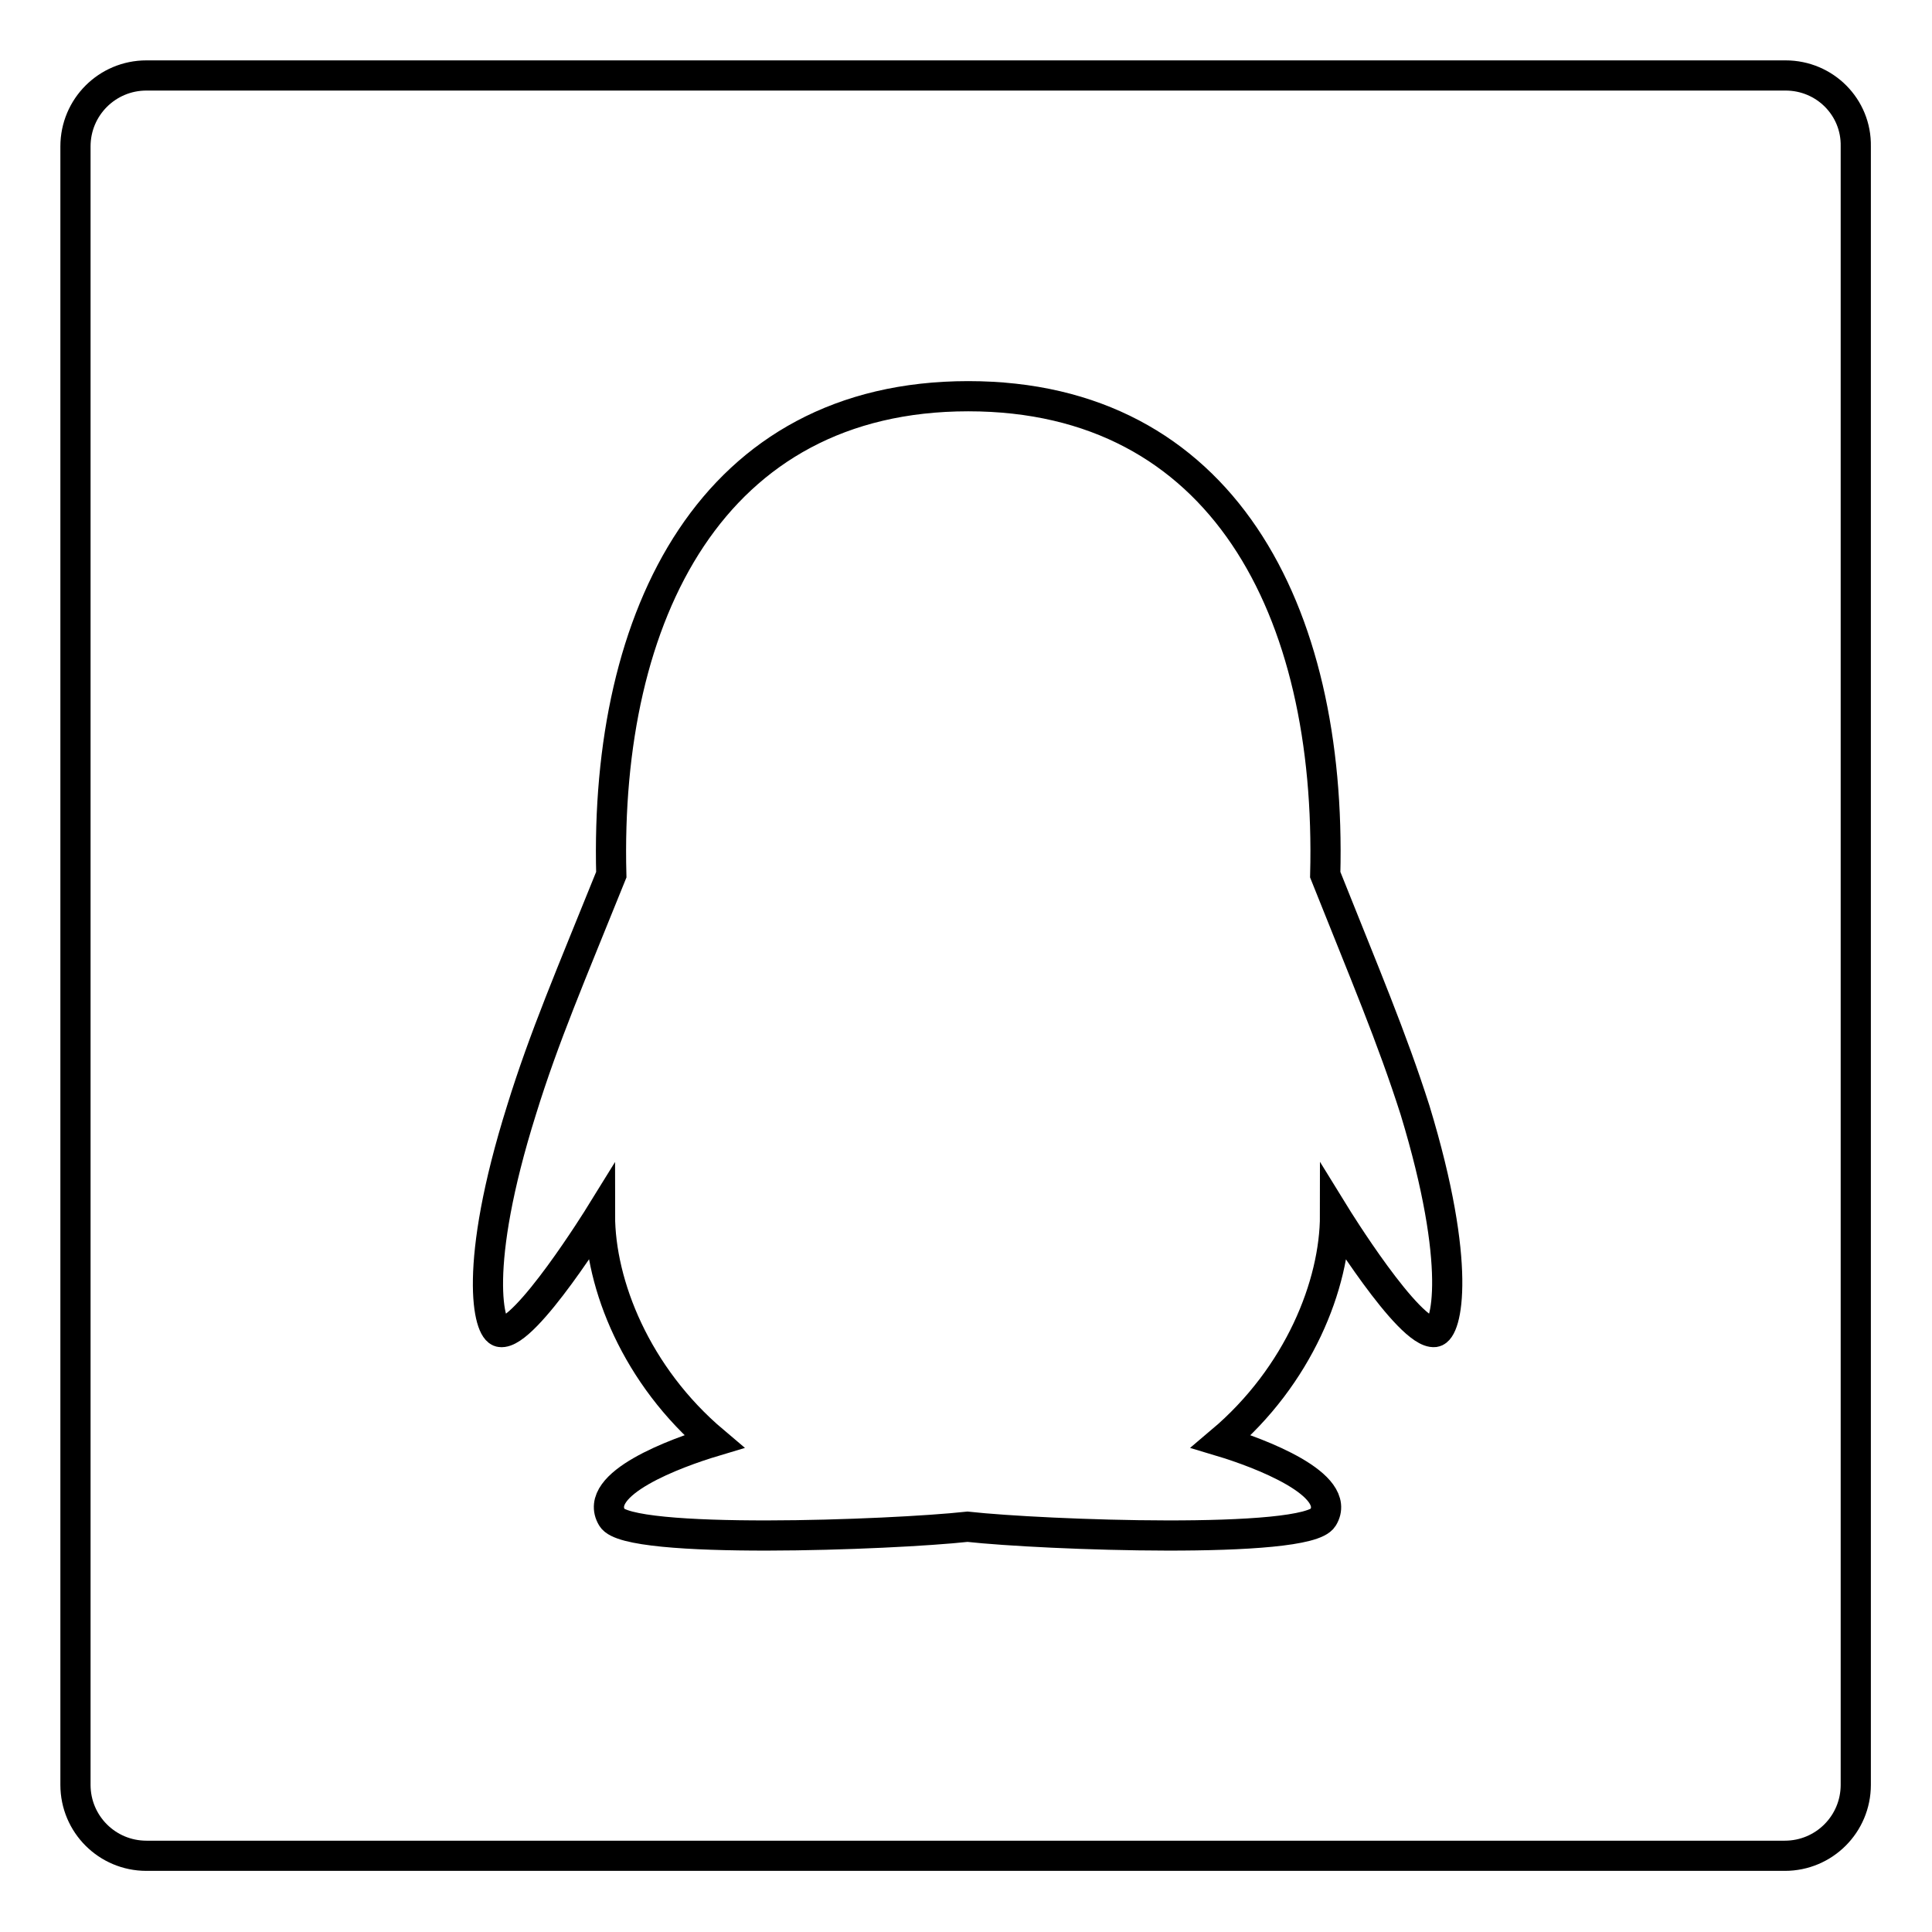
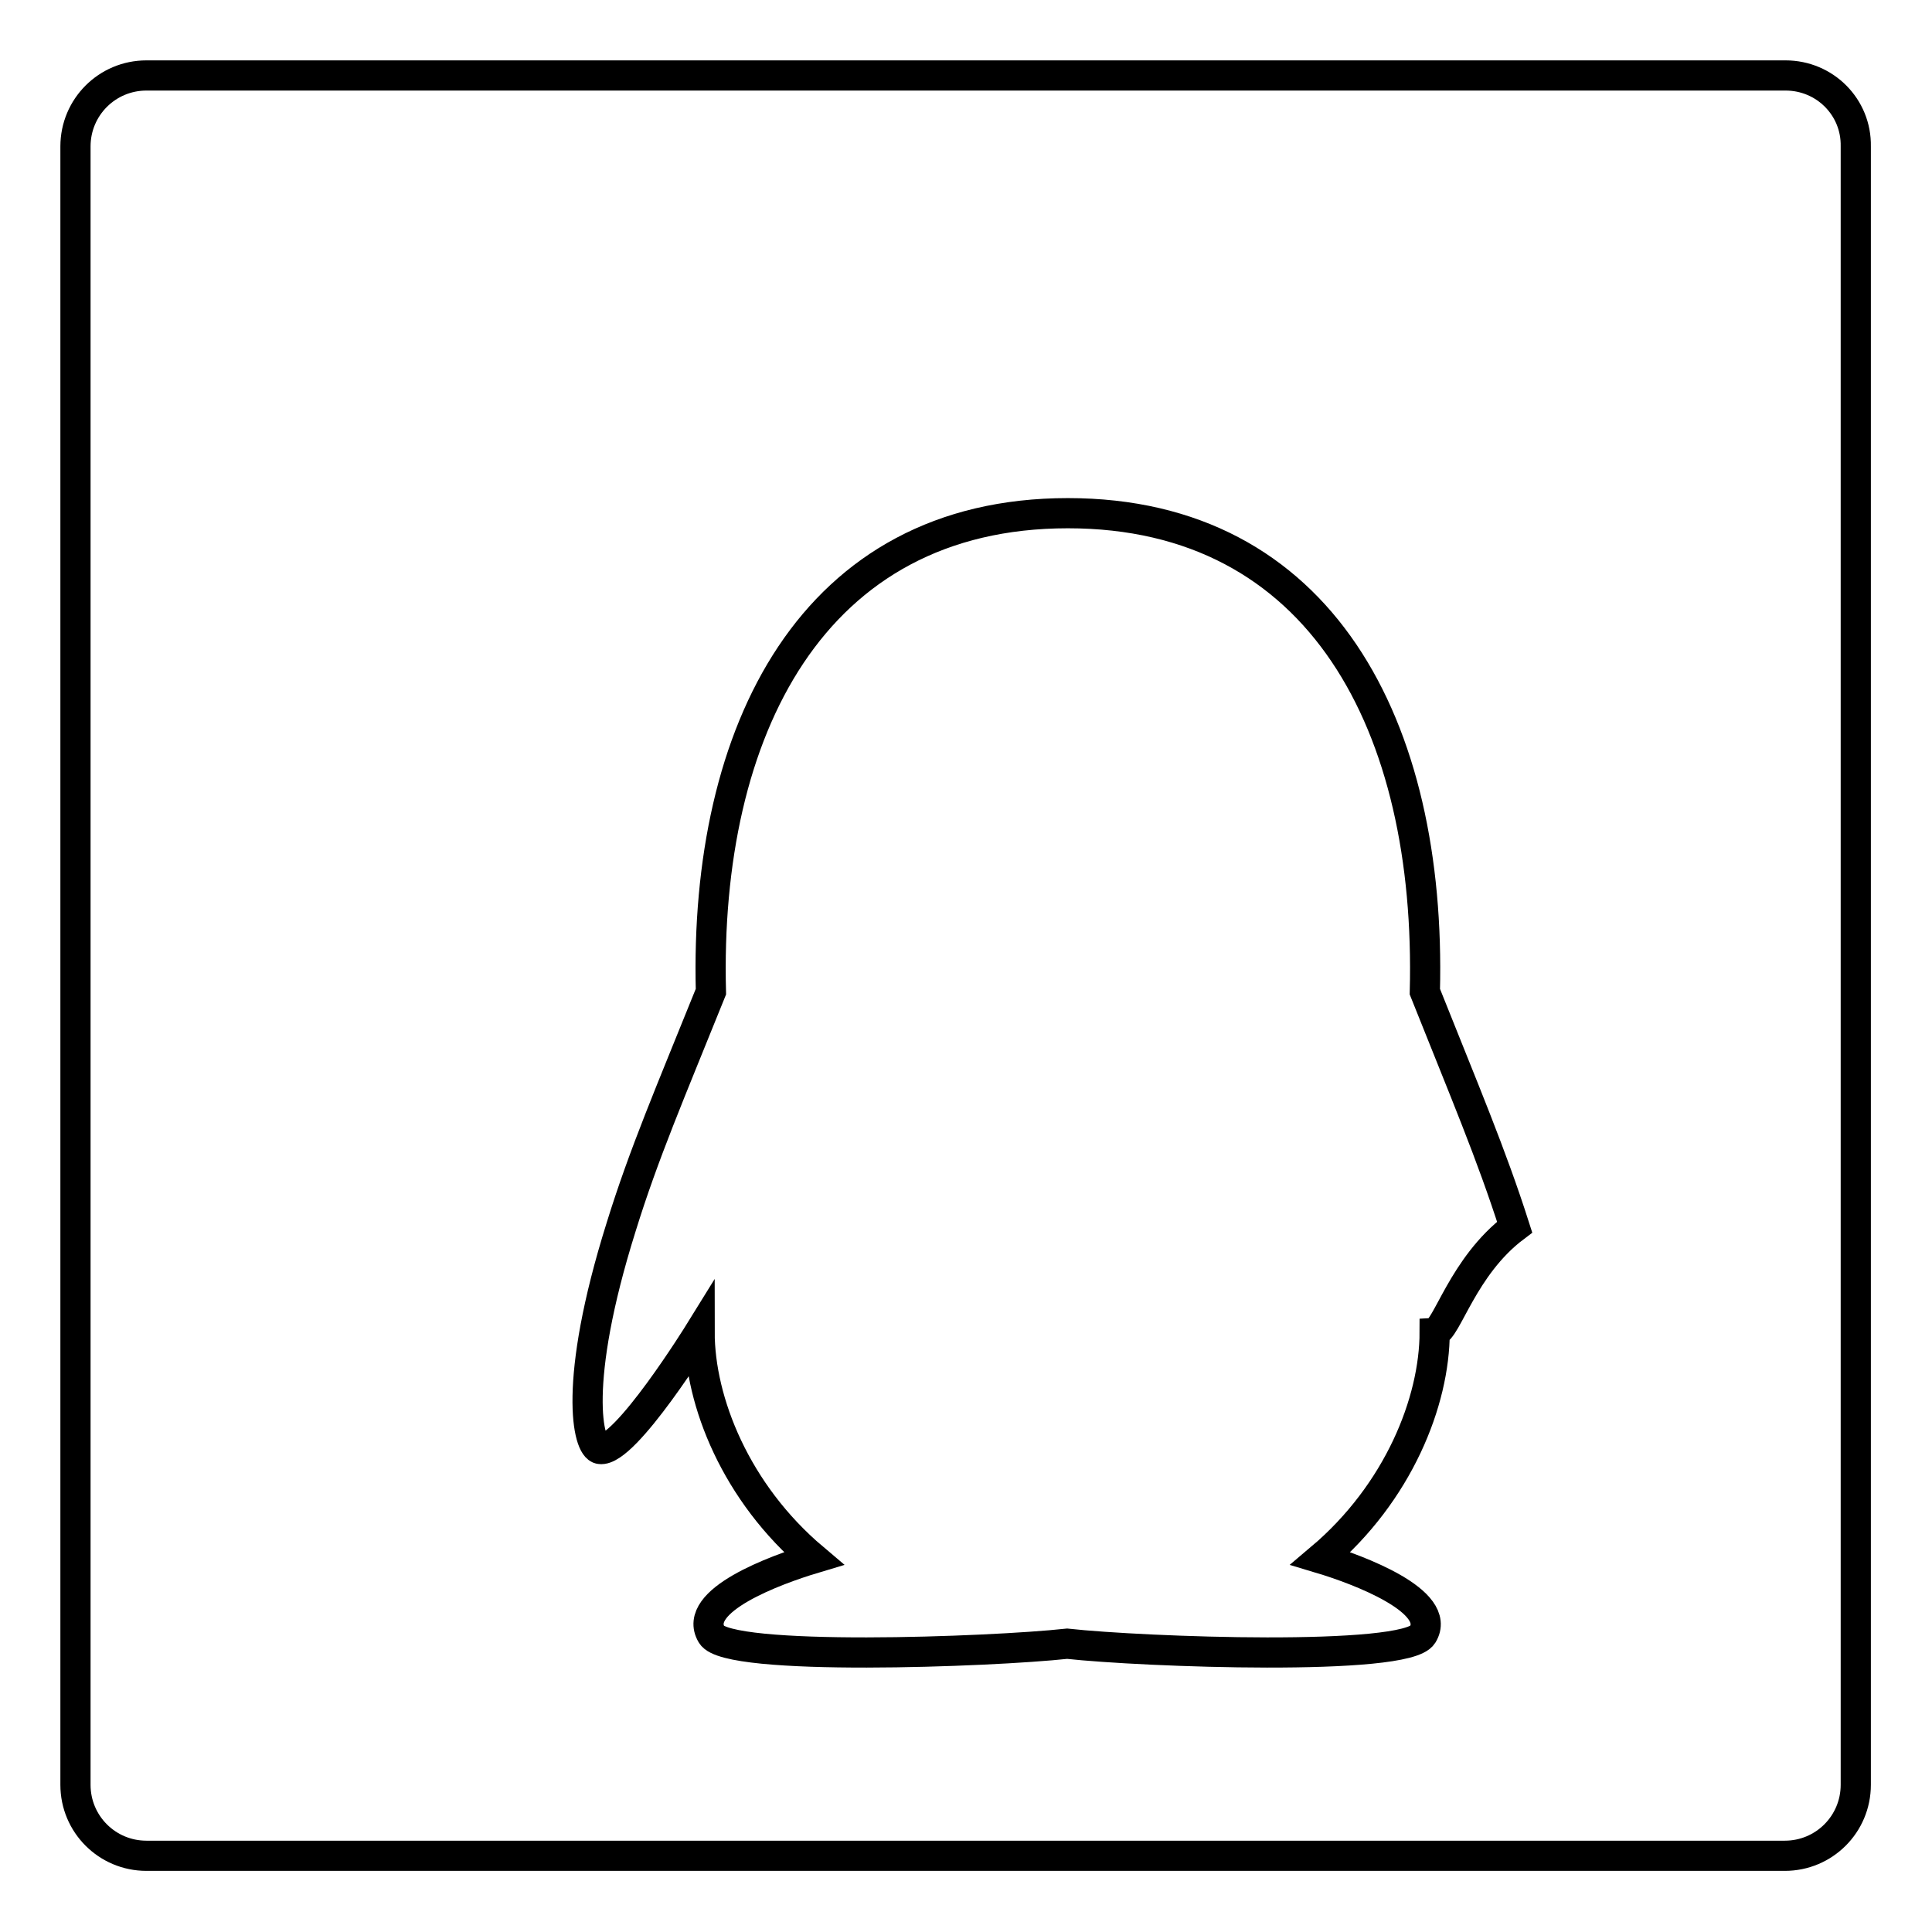
<svg xmlns="http://www.w3.org/2000/svg" version="1.1" x="0px" y="0px" viewBox="0 0 256 256" enable-background="new 0 0 256 256" xml:space="preserve">
  <g>
-     <path stroke-width="4" fill-opacity="0" stroke="#000000" d="M236.6,10H19.4c-5.2,0-9.4,4.2-9.4,9.4v217.1c0,5.2,4.2,9.4,9.4,9.4h217.1c5.2,0,9.4-4.2,9.4-9.4V19.4 C246,14.2,241.8,10,236.6,10z M190.1,176.5c-3.4,0.4-13.2-15.5-13.2-15.5c0,9.2-4.8,21.3-15.1,30c5,1.5,16.2,5.7,13.5,10.1 c-2.2,3.6-37.1,2.3-47.1,1.2c-10.1,1.1-45,2.4-47.1-1.2c-2.7-4.5,8.5-8.6,13.5-10.1c-10.3-8.7-15.1-20.8-15.1-30 c0,0-9.9,16-13.2,15.5c-1.6-0.2-3.7-8.7,2.8-29.4c3-9.7,6.5-17.8,11.9-31.2c-0.9-34.5,13.4-63.4,47.3-63.4 c33.6,0,48.2,28.3,47.3,63.4c5.3,13.3,8.8,21.5,11.9,31.2C193.8,167.8,191.7,176.3,190.1,176.5z" />
+     <path stroke-width="4" fill-opacity="0" stroke="#000000" d="M236.6,10H19.4c-5.2,0-9.4,4.2-9.4,9.4v217.1c0,5.2,4.2,9.4,9.4,9.4h217.1c5.2,0,9.4-4.2,9.4-9.4V19.4 C246,14.2,241.8,10,236.6,10z M190.1,176.5c0,9.2-4.8,21.3-15.1,30c5,1.5,16.2,5.7,13.5,10.1 c-2.2,3.6-37.1,2.3-47.1,1.2c-10.1,1.1-45,2.4-47.1-1.2c-2.7-4.5,8.5-8.6,13.5-10.1c-10.3-8.7-15.1-20.8-15.1-30 c0,0-9.9,16-13.2,15.5c-1.6-0.2-3.7-8.7,2.8-29.4c3-9.7,6.5-17.8,11.9-31.2c-0.9-34.5,13.4-63.4,47.3-63.4 c33.6,0,48.2,28.3,47.3,63.4c5.3,13.3,8.8,21.5,11.9,31.2C193.8,167.8,191.7,176.3,190.1,176.5z" />
  </g>
</svg>